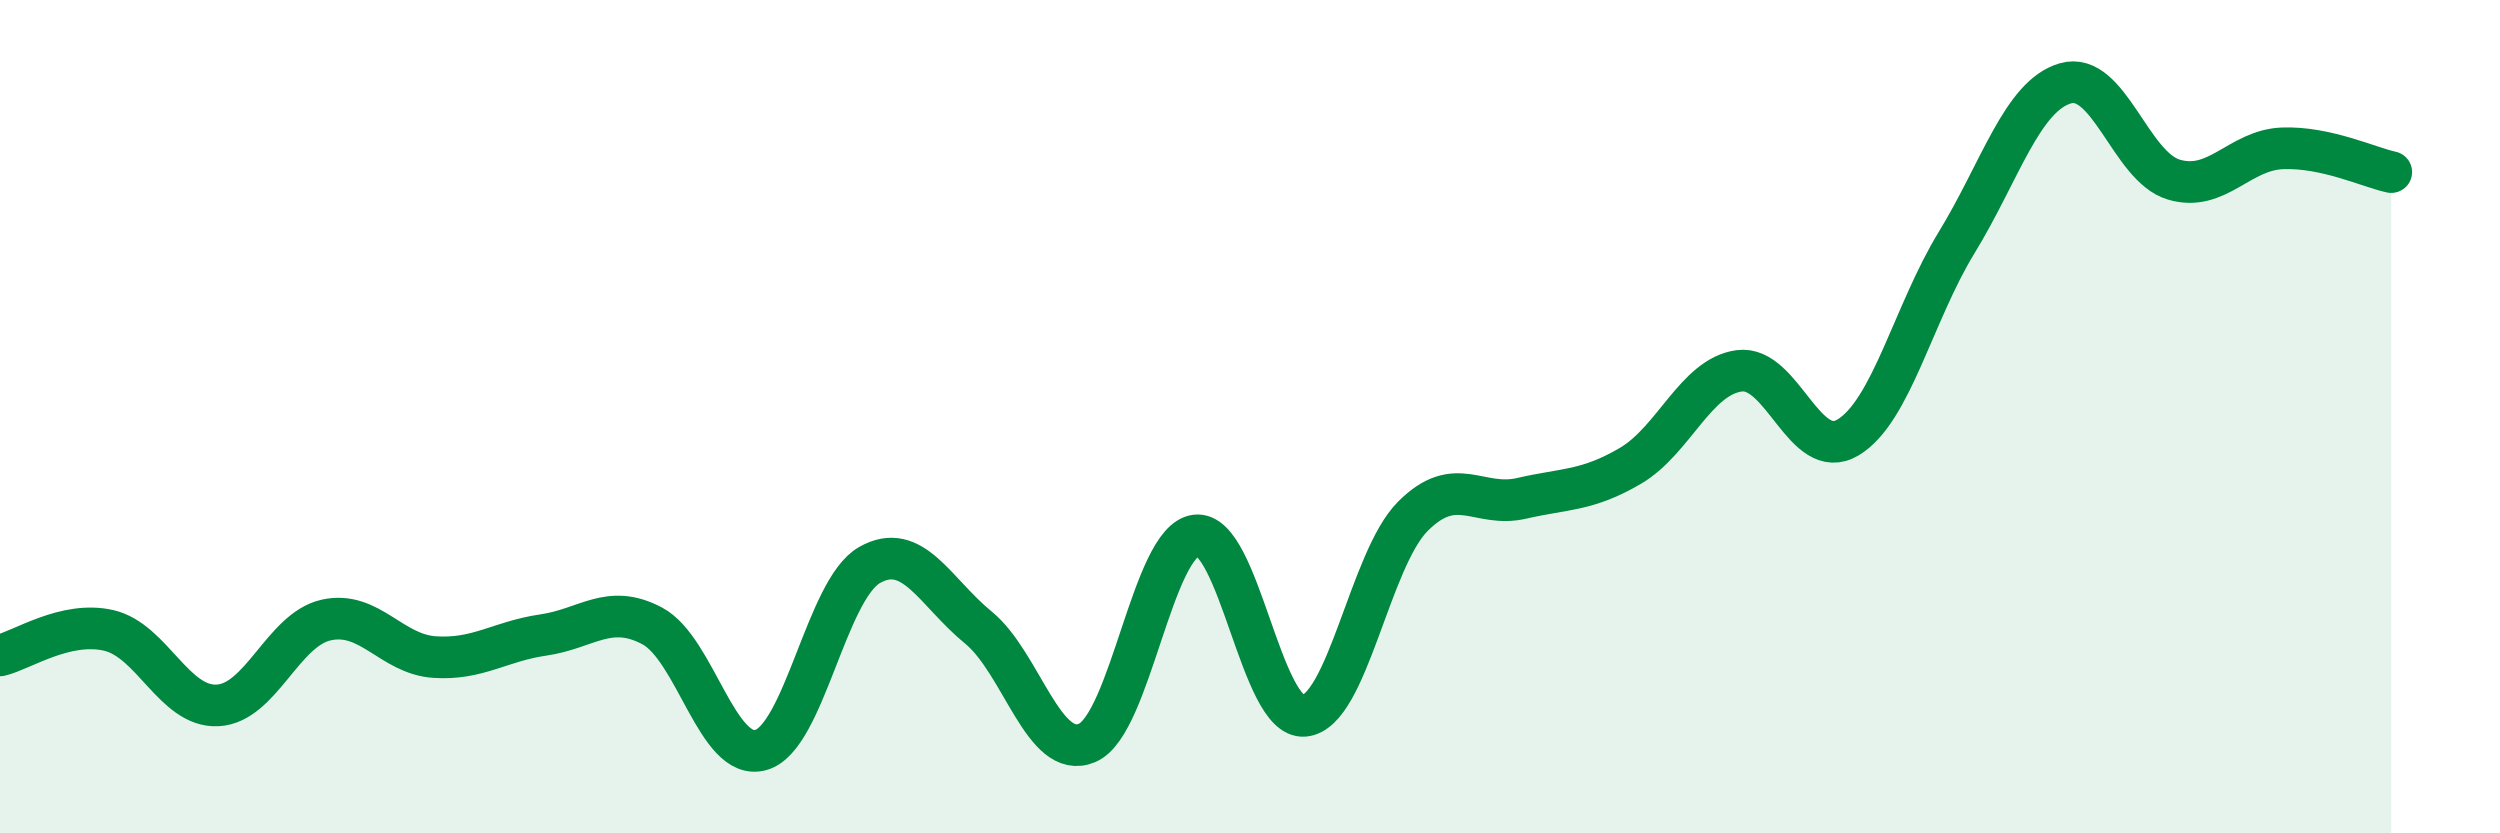
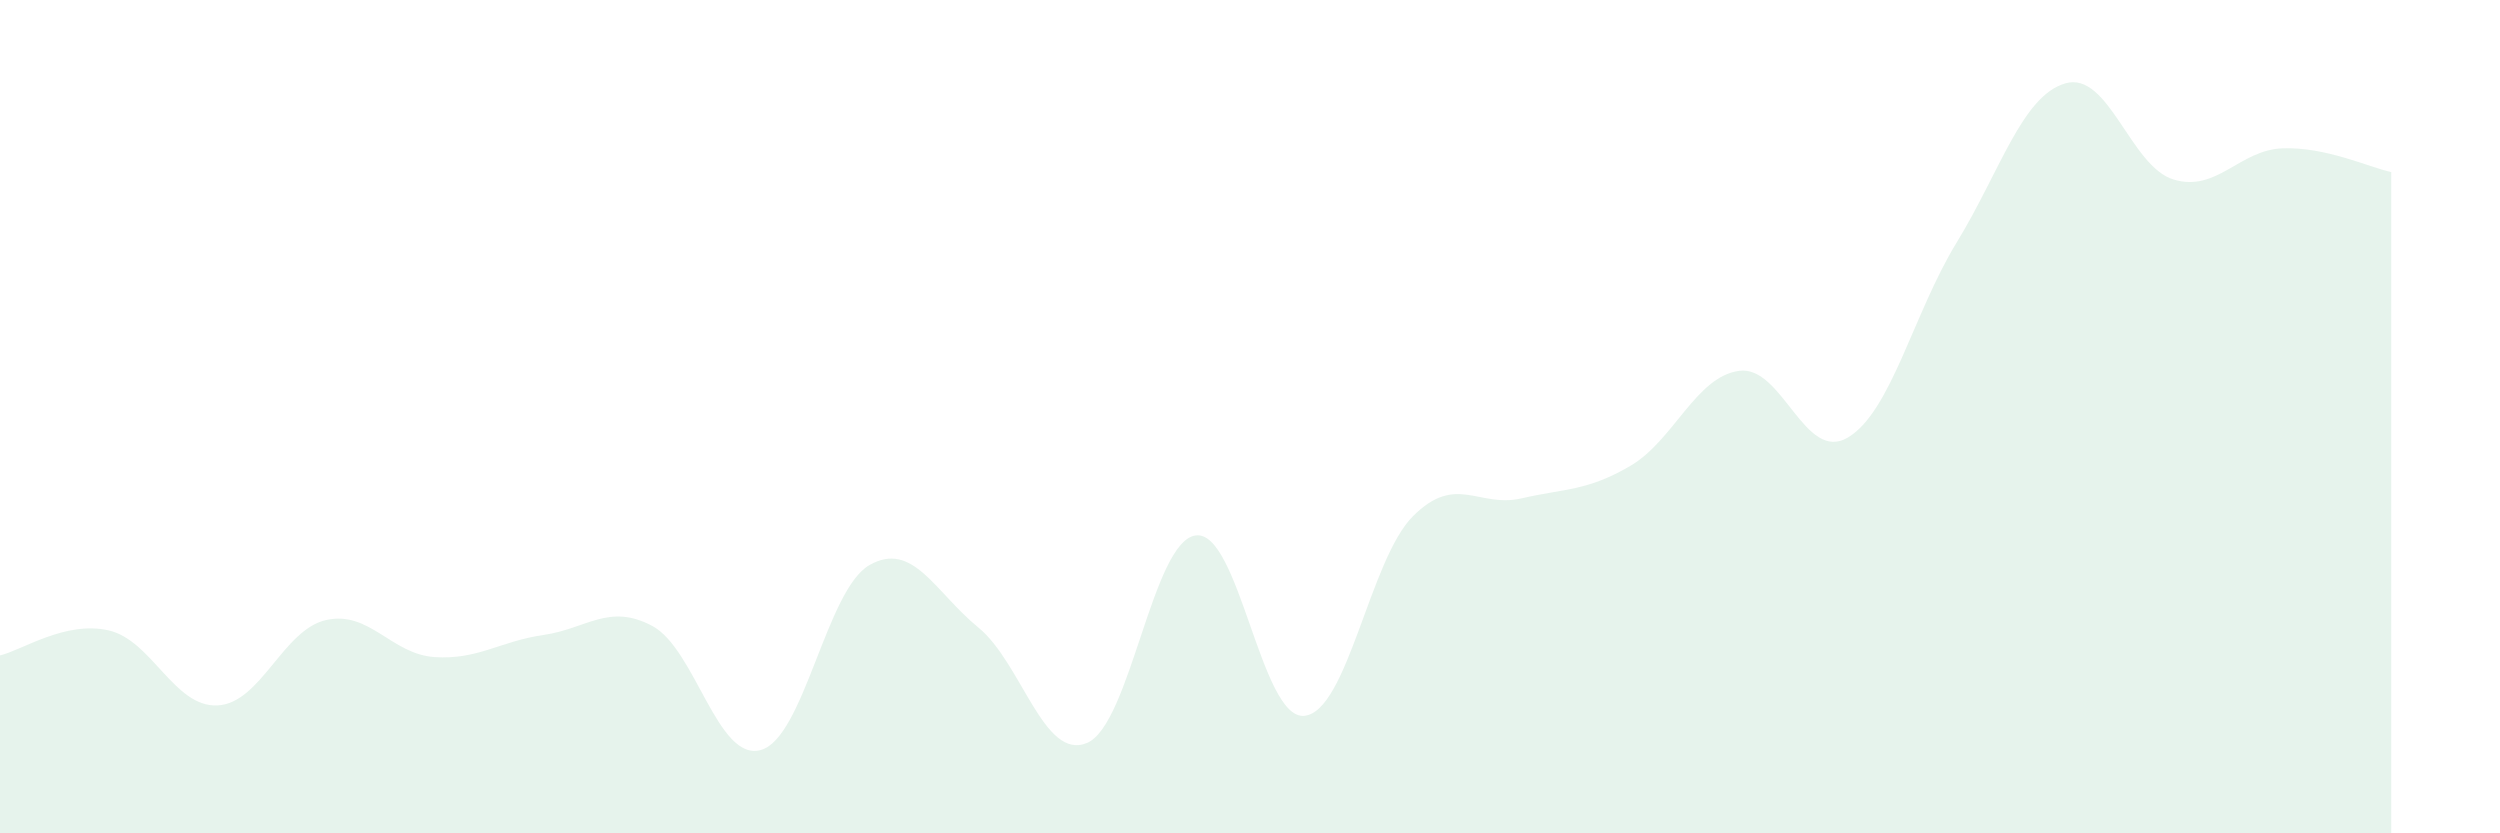
<svg xmlns="http://www.w3.org/2000/svg" width="60" height="20" viewBox="0 0 60 20">
  <path d="M 0,15.73 C 0.52,15.61 1.57,14.89 2.61,15.13 C 3.65,15.37 4.18,16.98 5.22,16.93 C 6.26,16.88 6.79,15.11 7.83,14.88 C 8.87,14.65 9.39,15.7 10.43,15.77 C 11.47,15.84 12,15.39 13.04,15.24 C 14.08,15.09 14.61,14.47 15.65,15.02 C 16.69,15.57 17.22,18.29 18.26,18 C 19.3,17.71 19.83,14.15 20.87,13.56 C 21.91,12.97 22.44,14.21 23.48,15.06 C 24.52,15.91 25.05,18.27 26.09,17.83 C 27.13,17.39 27.66,12.98 28.7,12.85 C 29.74,12.72 30.26,17.27 31.3,17.18 C 32.34,17.09 32.87,13.43 33.91,12.39 C 34.95,11.35 35.48,12.2 36.52,11.96 C 37.56,11.72 38.09,11.79 39.13,11.18 C 40.17,10.57 40.7,9.04 41.74,8.9 C 42.78,8.76 43.31,11.12 44.35,10.5 C 45.39,9.88 45.92,7.52 46.96,5.82 C 48,4.12 48.53,2.3 49.57,2 C 50.61,1.7 51.13,4 52.17,4.31 C 53.21,4.62 53.74,3.6 54.78,3.56 C 55.82,3.52 56.87,4.02 57.39,4.13L57.39 20L0 20Z" fill="#008740" opacity="0.1" stroke-linecap="round" stroke-linejoin="round" />
-   <path d="M 0,15.73 C 0.52,15.61 1.57,14.89 2.61,15.13 C 3.65,15.37 4.18,16.98 5.22,16.93 C 6.26,16.88 6.79,15.11 7.83,14.88 C 8.87,14.65 9.39,15.7 10.43,15.77 C 11.47,15.84 12,15.39 13.04,15.24 C 14.08,15.09 14.61,14.47 15.65,15.02 C 16.69,15.57 17.22,18.29 18.26,18 C 19.3,17.71 19.83,14.15 20.87,13.56 C 21.91,12.97 22.44,14.21 23.48,15.06 C 24.52,15.91 25.05,18.27 26.09,17.83 C 27.13,17.39 27.66,12.98 28.7,12.85 C 29.74,12.72 30.26,17.27 31.3,17.18 C 32.34,17.09 32.87,13.43 33.91,12.39 C 34.95,11.35 35.48,12.2 36.52,11.96 C 37.56,11.72 38.09,11.79 39.13,11.18 C 40.17,10.57 40.7,9.04 41.74,8.9 C 42.78,8.76 43.31,11.12 44.35,10.5 C 45.39,9.88 45.92,7.52 46.96,5.82 C 48,4.12 48.53,2.3 49.57,2 C 50.61,1.7 51.13,4 52.17,4.31 C 53.21,4.62 53.74,3.6 54.78,3.56 C 55.82,3.52 56.87,4.02 57.39,4.13" stroke="#008740" stroke-width="1" fill="none" stroke-linecap="round" stroke-linejoin="round" />
</svg>